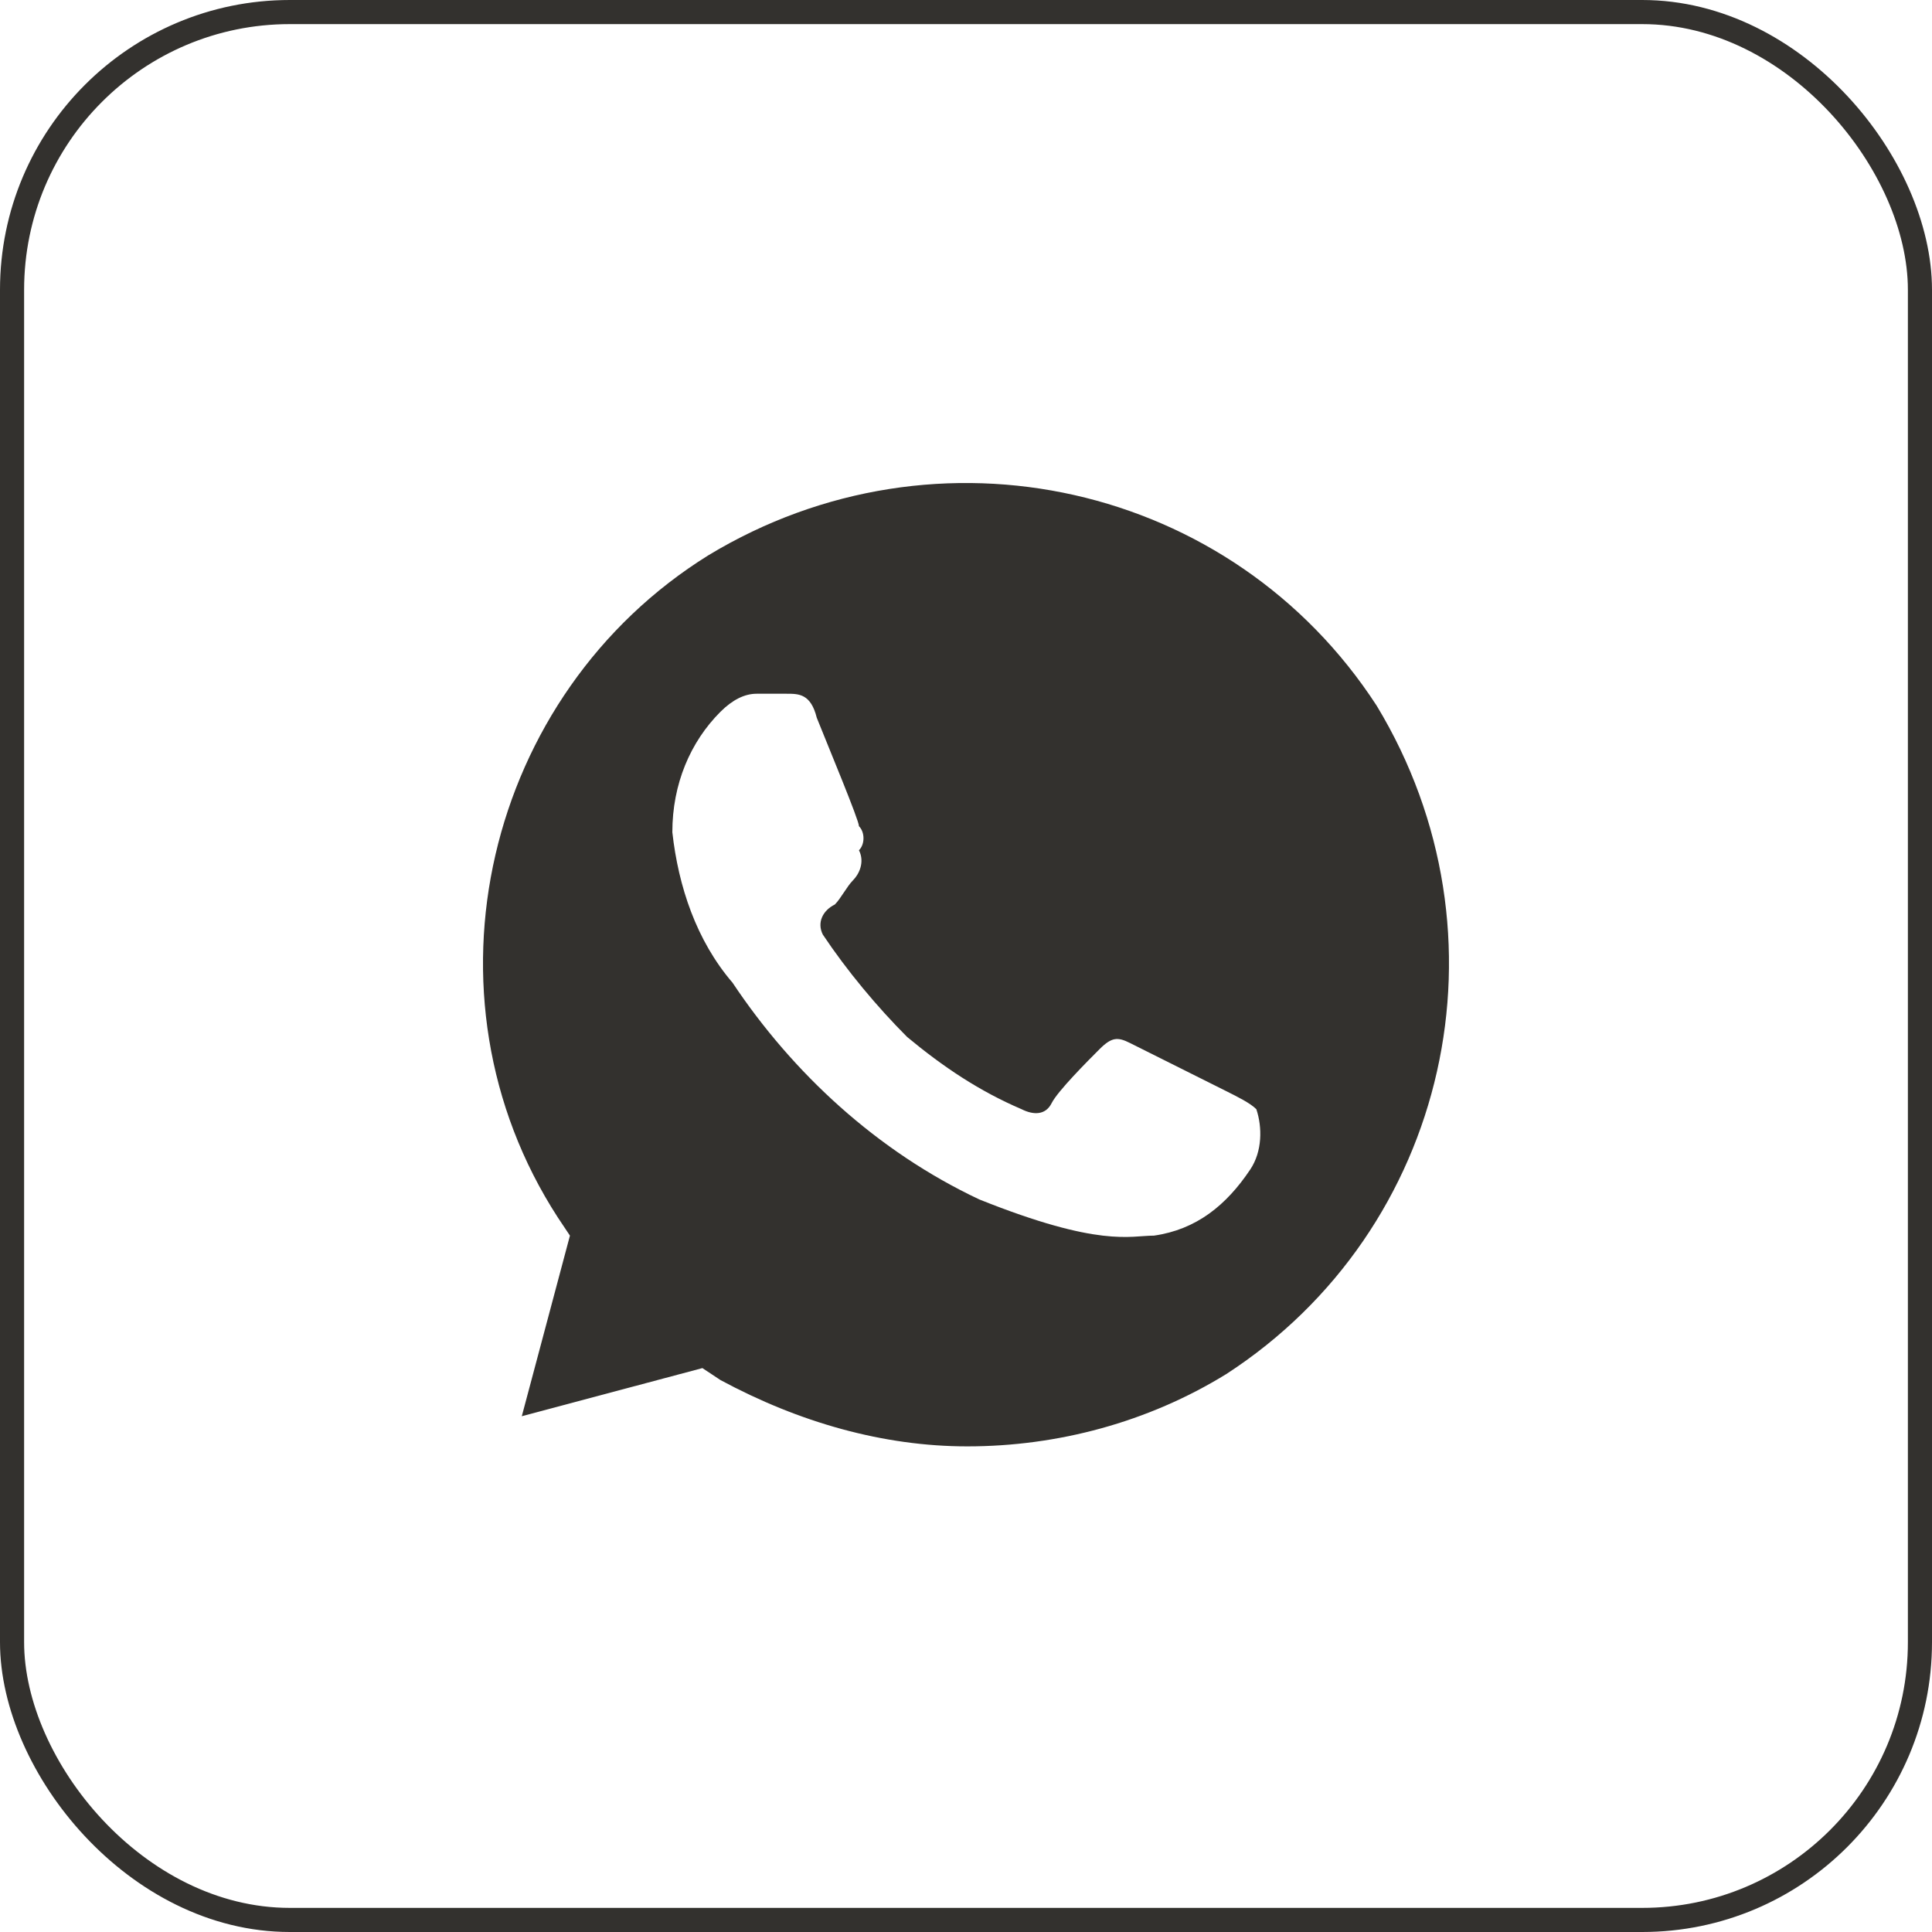
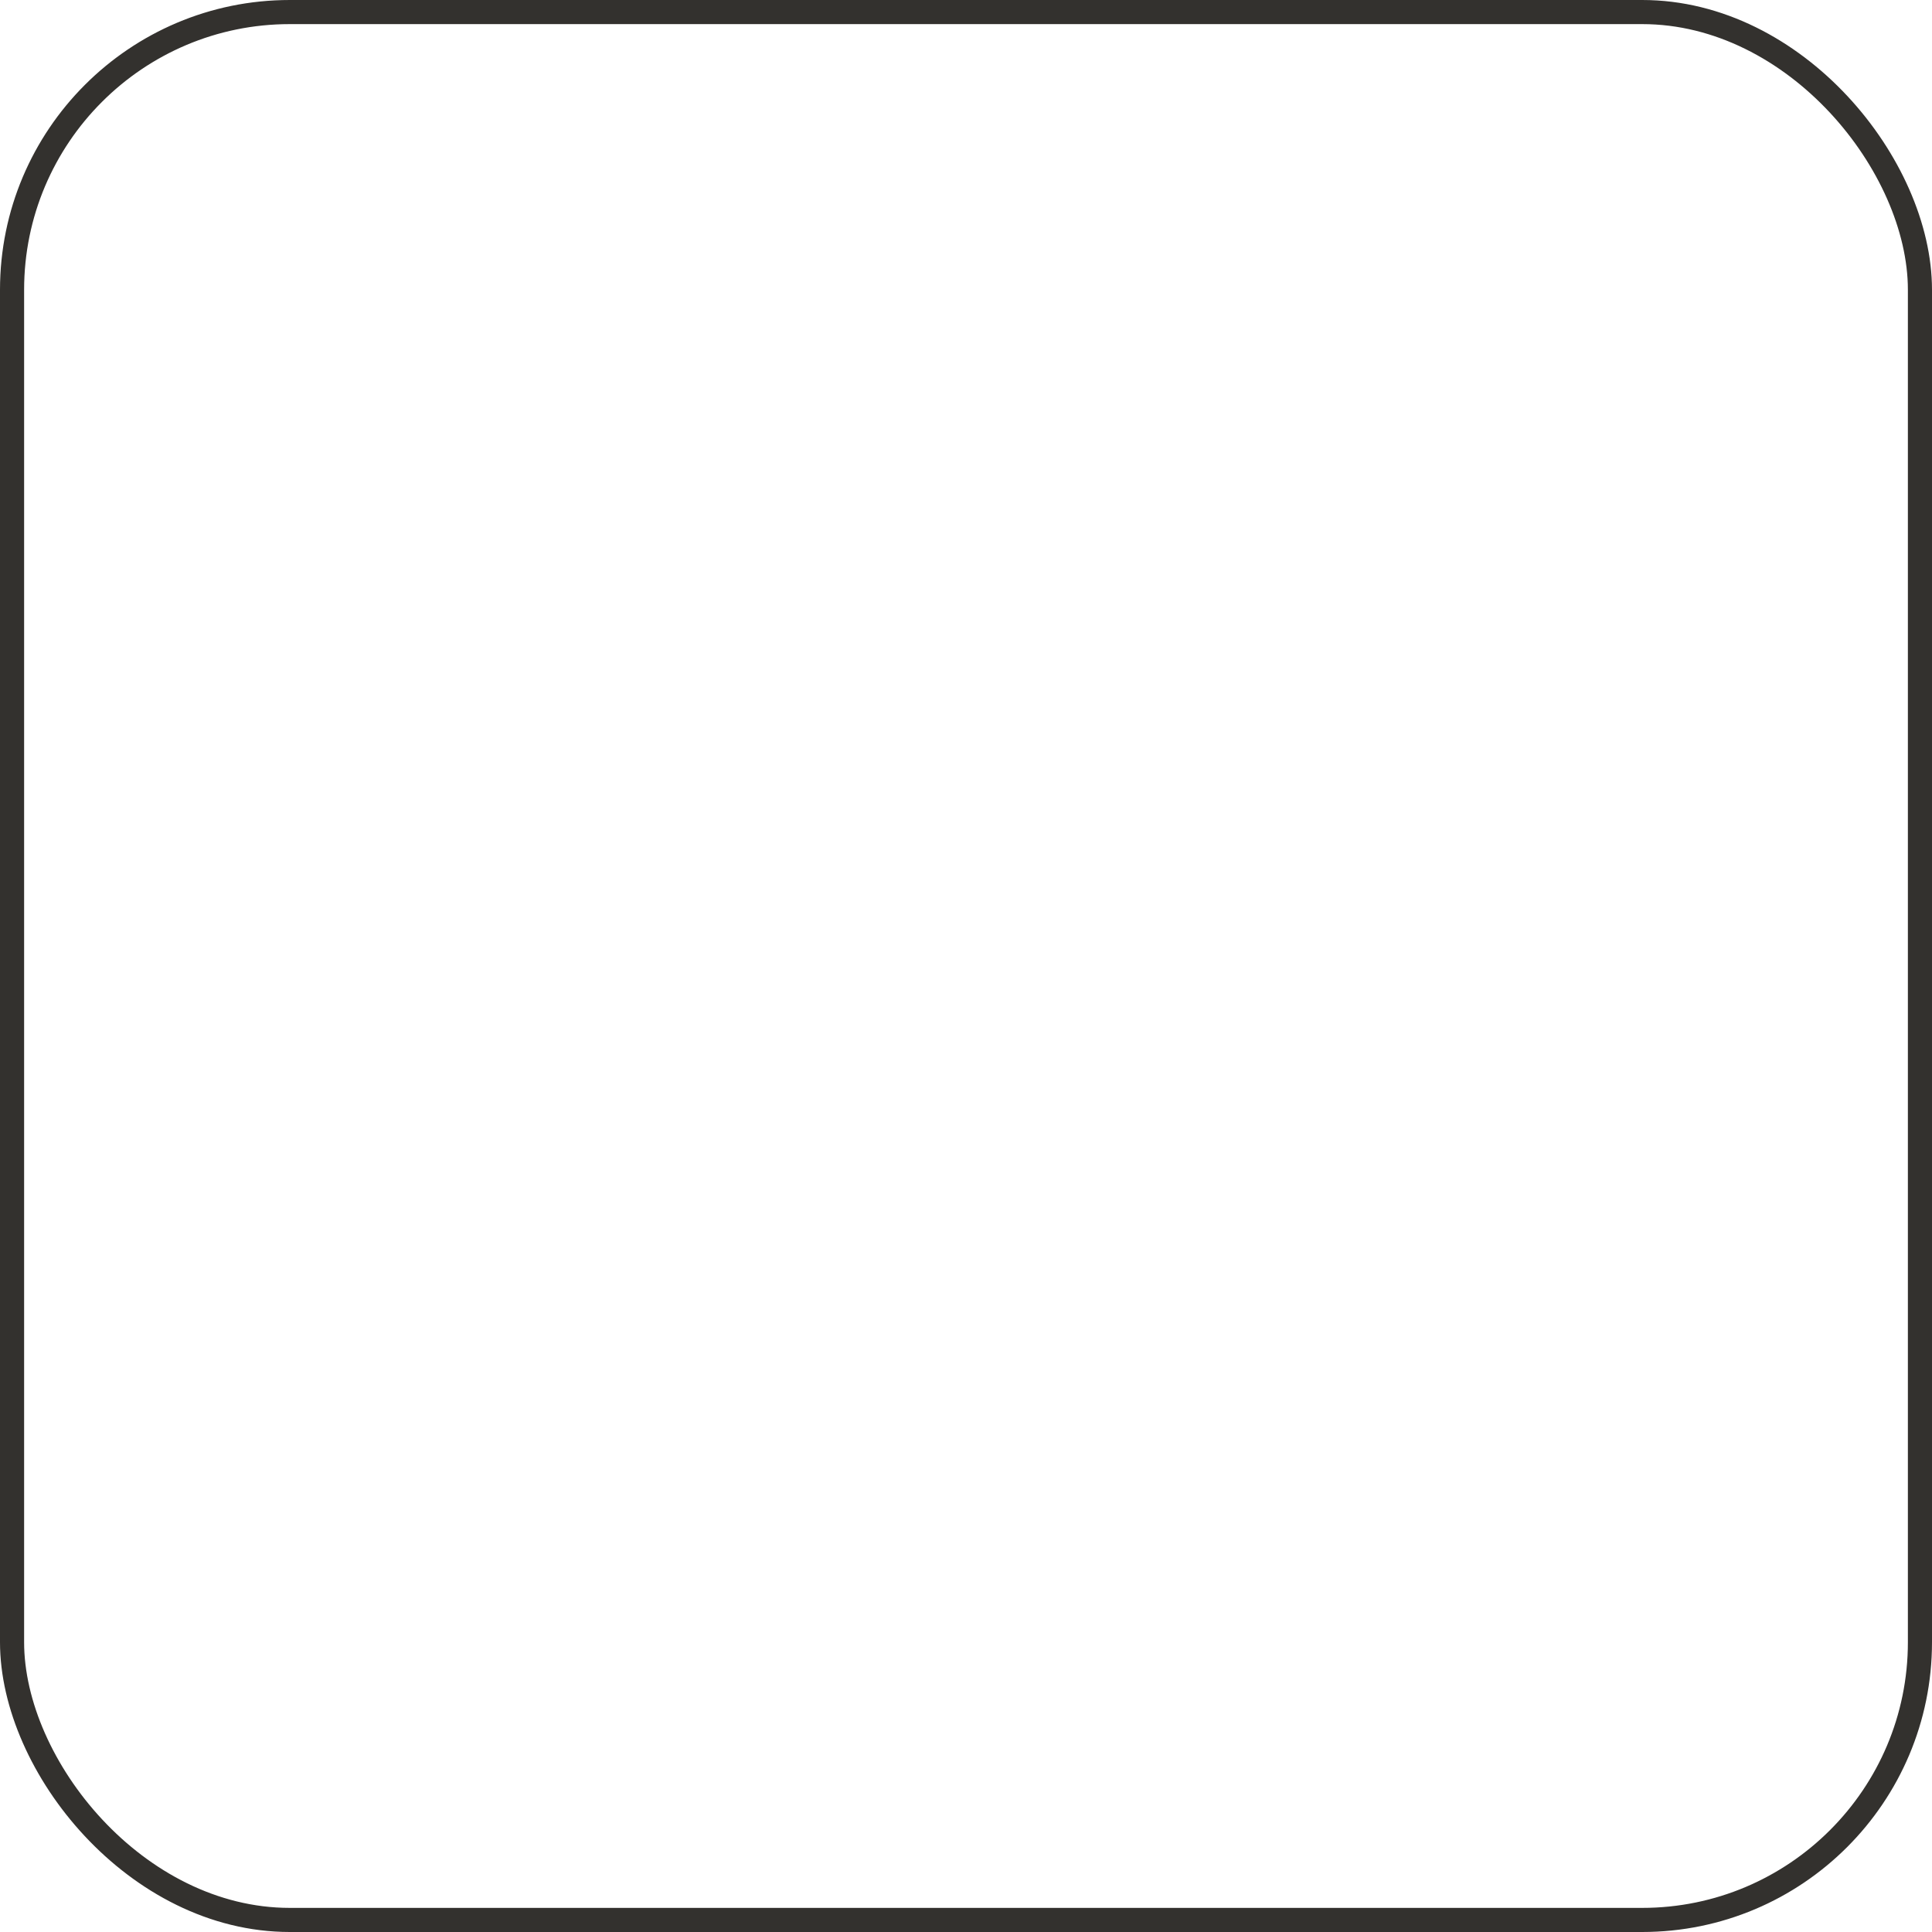
<svg xmlns="http://www.w3.org/2000/svg" width="25" height="25" viewBox="0 0 25 25" fill="none">
-   <path d="M17.815 9.133C15.945 6.25 12.128 5.393 9.167 7.185C6.284 8.977 5.35 12.872 7.219 15.755L7.375 15.989L6.752 18.326L9.089 17.703L9.323 17.858C10.336 18.404 11.427 18.716 12.517 18.716C13.686 18.716 14.855 18.404 15.867 17.781C18.75 15.911 19.607 12.093 17.815 9.133ZM16.179 15.132C15.867 15.599 15.478 15.911 14.932 15.989C14.621 15.989 14.231 16.145 12.673 15.521C11.349 14.898 10.258 13.885 9.479 12.716C9.011 12.171 8.778 11.47 8.7 10.769C8.7 10.145 8.933 9.6 9.323 9.21C9.479 9.055 9.635 8.977 9.79 8.977H10.18C10.336 8.977 10.492 8.977 10.569 9.288C10.725 9.678 11.115 10.613 11.115 10.691C11.193 10.769 11.193 10.925 11.115 11.002C11.193 11.158 11.115 11.314 11.037 11.392C10.959 11.47 10.881 11.626 10.803 11.704C10.647 11.781 10.569 11.937 10.647 12.093C10.959 12.561 11.349 13.028 11.738 13.418C12.206 13.807 12.673 14.119 13.219 14.353C13.374 14.431 13.53 14.431 13.608 14.275C13.686 14.119 14.075 13.729 14.231 13.573C14.387 13.418 14.465 13.418 14.621 13.496L15.867 14.119C16.023 14.197 16.179 14.275 16.257 14.353C16.335 14.586 16.335 14.898 16.179 15.132Z" fill="#33312E" />
  <rect x="0.156" y="0.156" width="24.688" height="24.688" rx="3.594" stroke="#33312E" stroke-width="0.312" />
</svg>